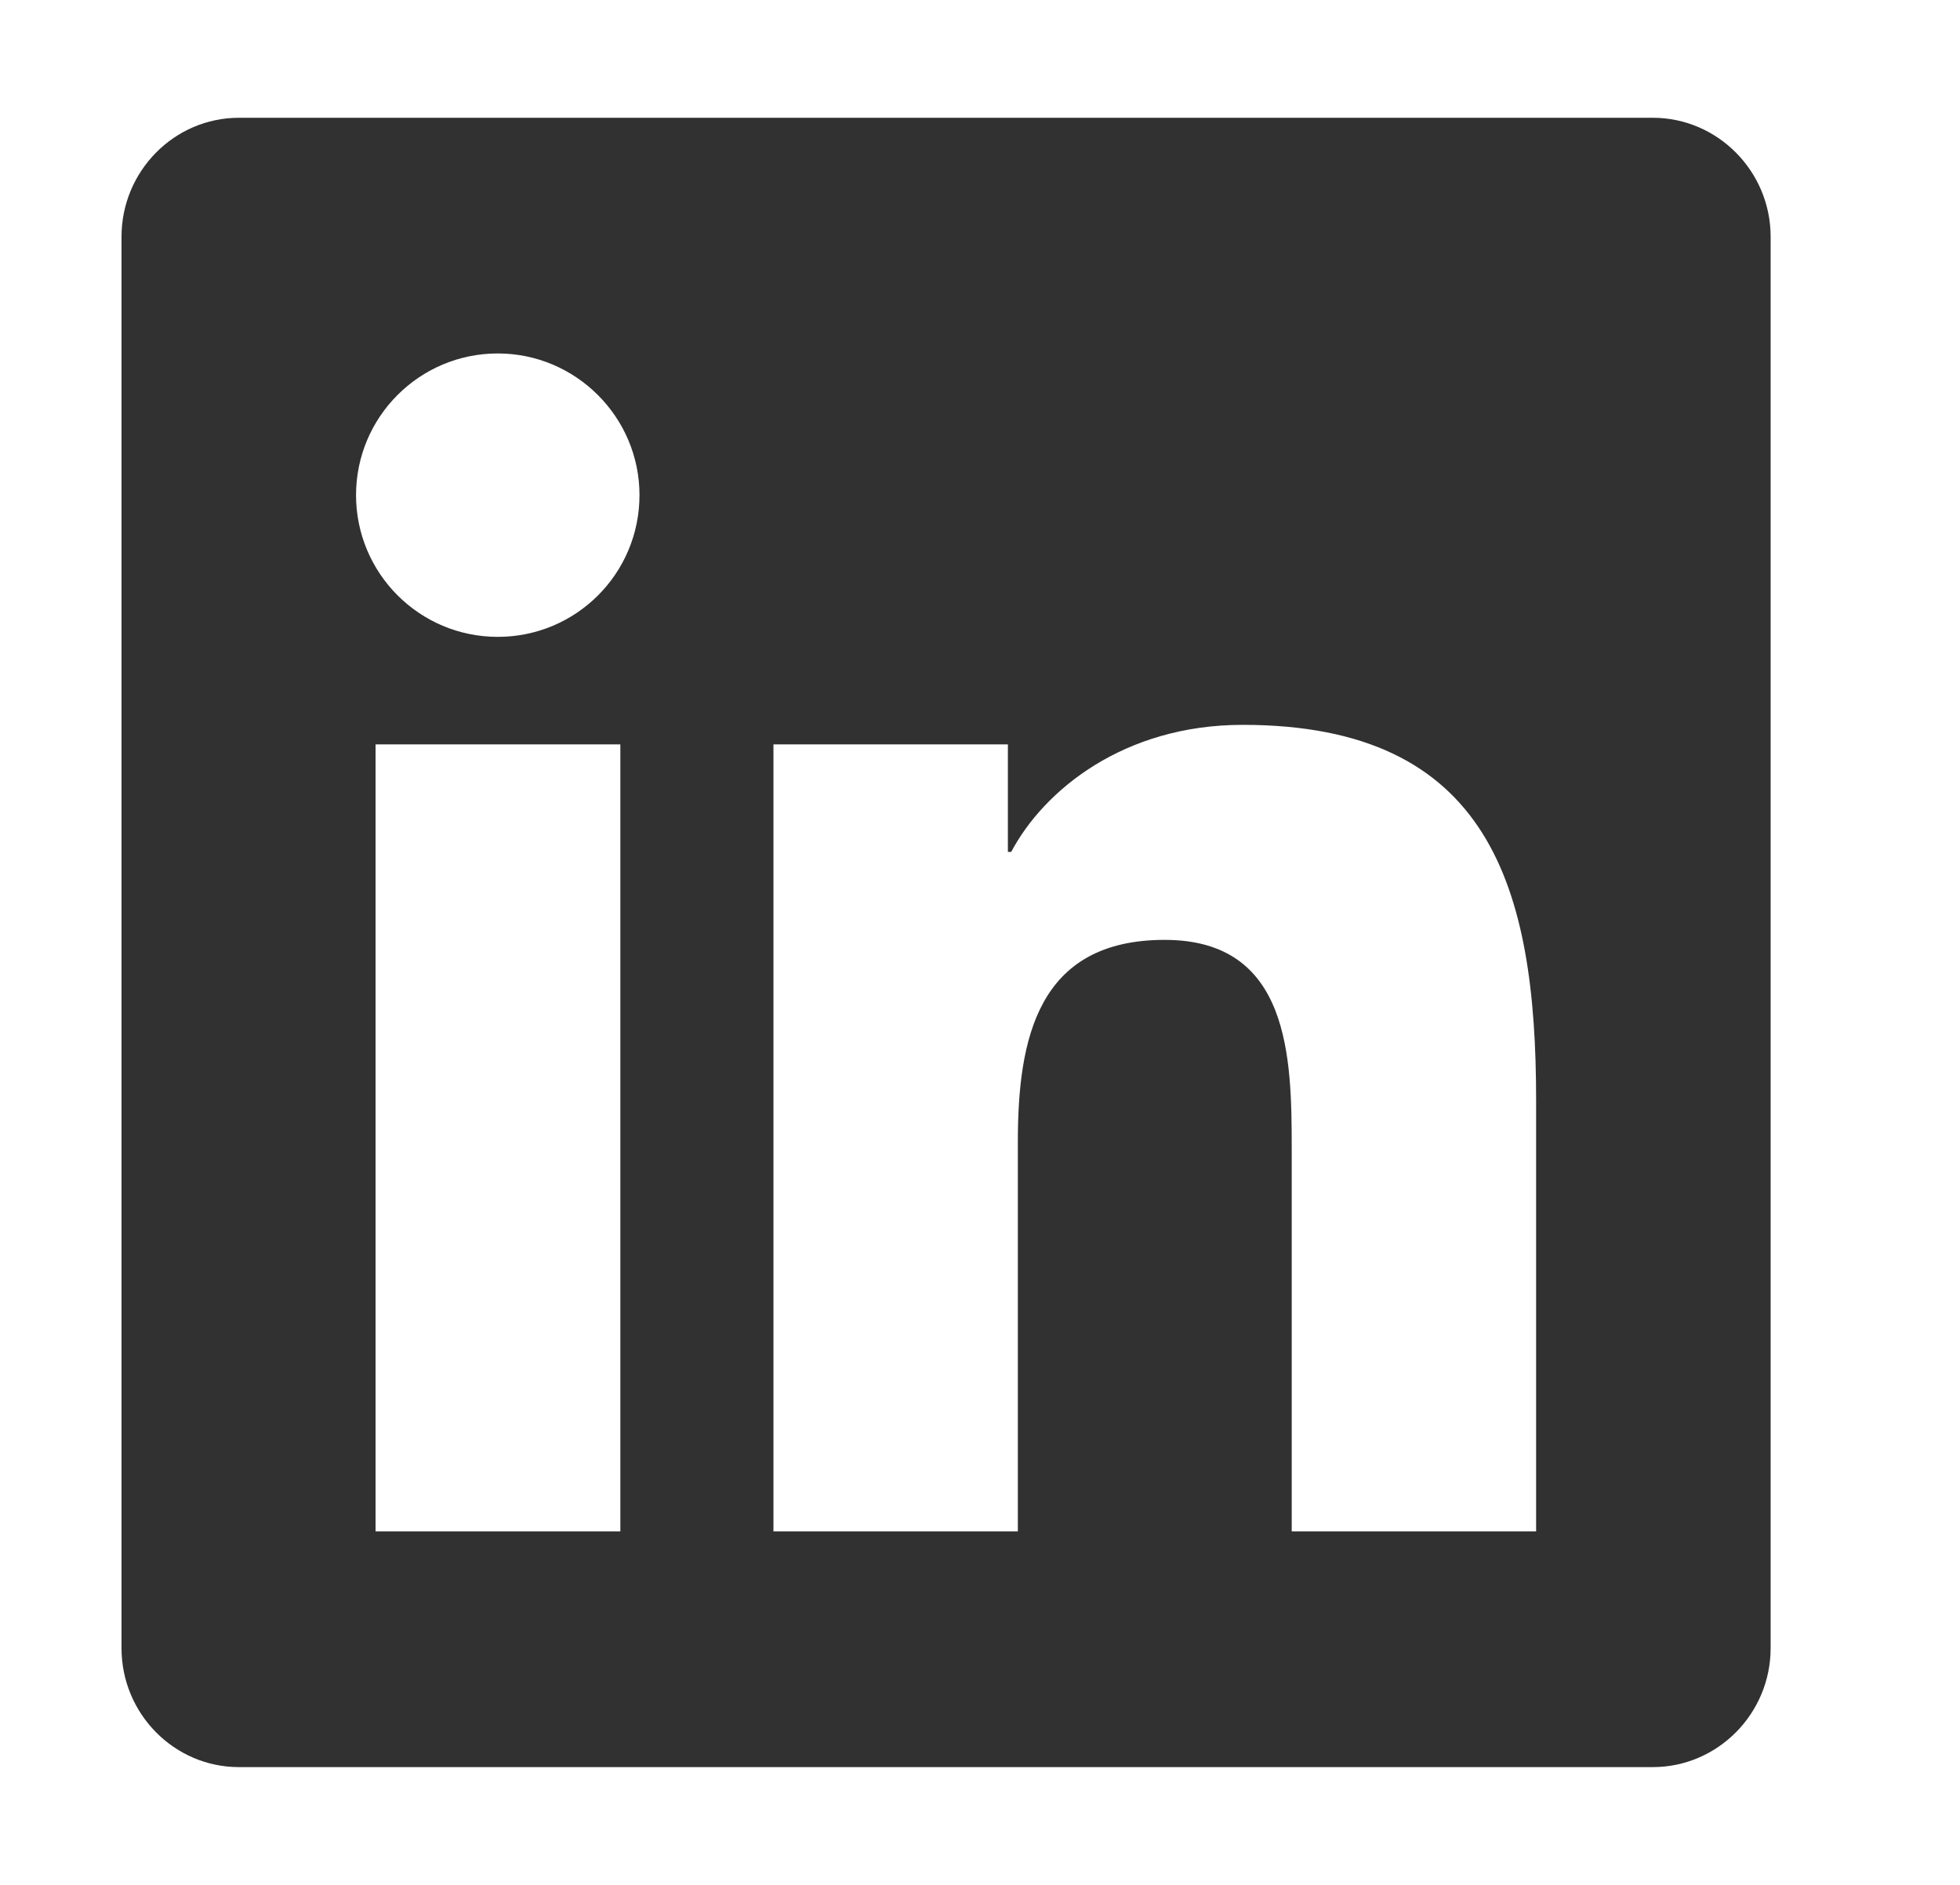
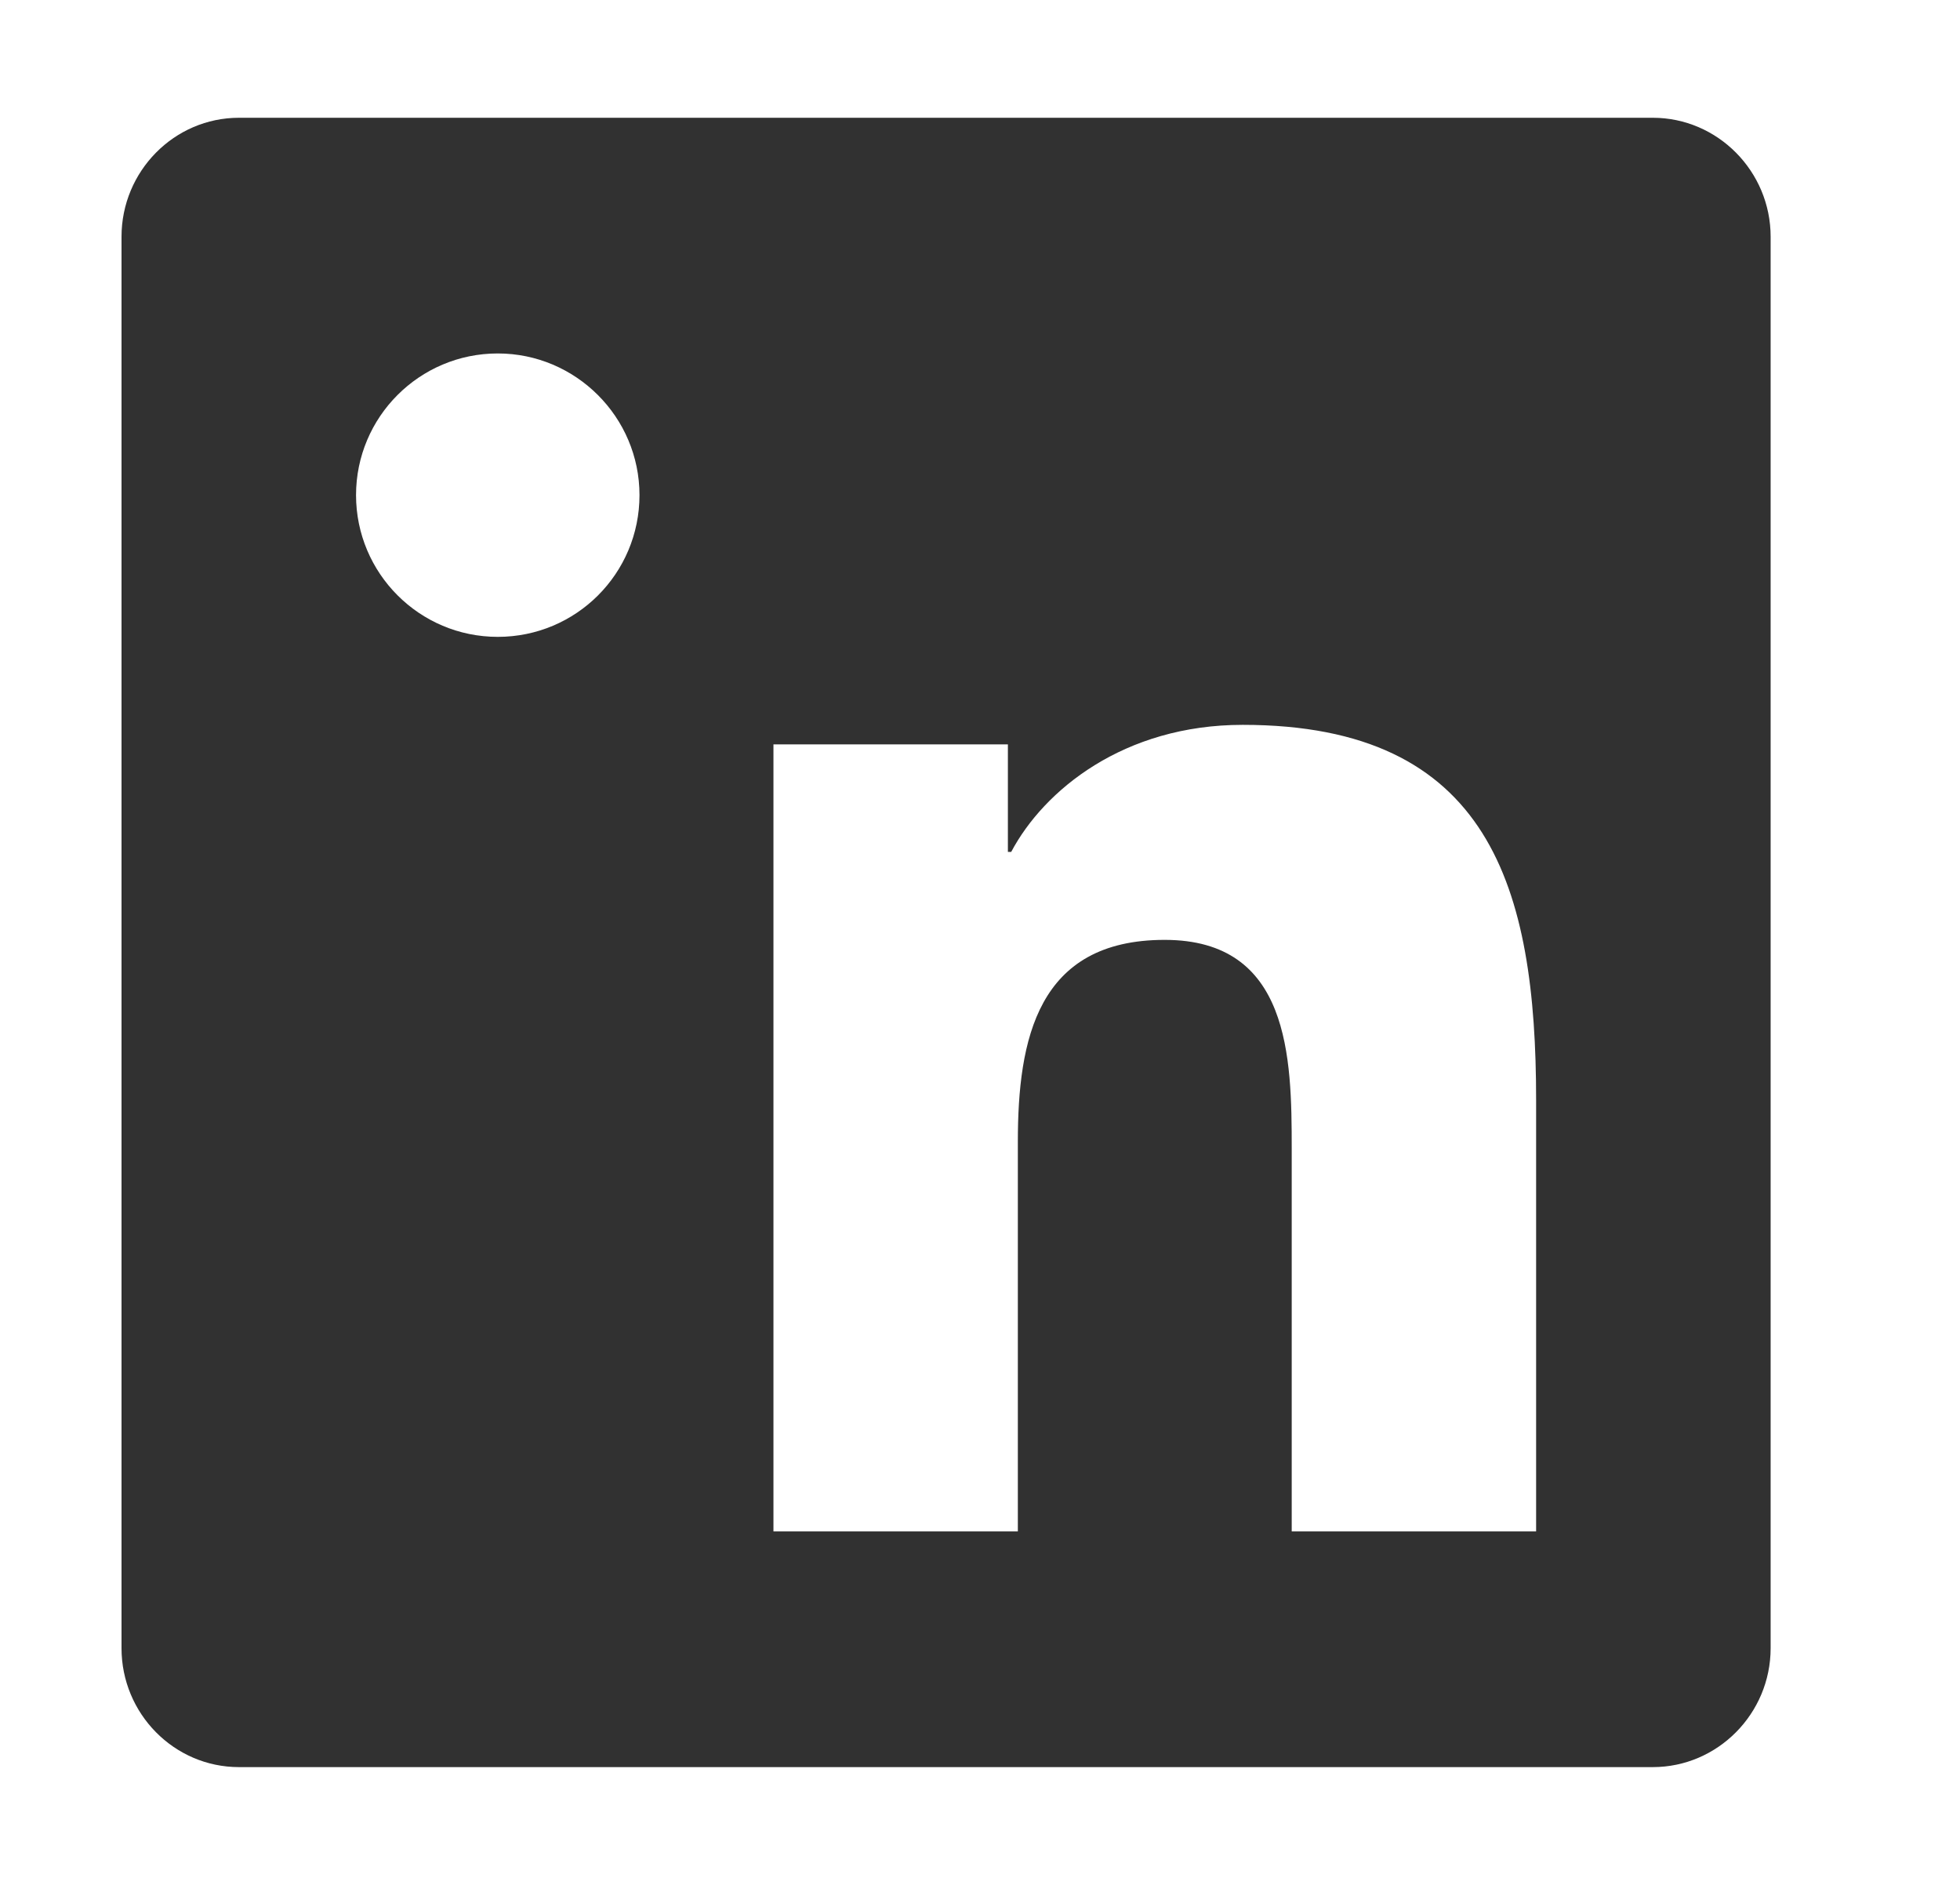
<svg xmlns="http://www.w3.org/2000/svg" width="26" height="25" viewBox="0 0 26 25" fill="none">
-   <path d="M21.925 1.562H3.17C2.311 1.562 1.612 2.271 1.612 3.14V21.86C1.612 22.73 2.311 23.438 3.17 23.438H21.925C22.784 23.438 23.488 22.73 23.488 21.86V3.14C23.488 2.271 22.784 1.562 21.925 1.562ZM8.224 20.312H4.982V9.873H8.229V20.312H8.224ZM6.603 8.447C5.563 8.447 4.723 7.603 4.723 6.567C4.723 5.532 5.563 4.688 6.603 4.688C7.638 4.688 8.483 5.532 8.483 6.567C8.483 7.607 7.643 8.447 6.603 8.447ZM20.377 20.312H17.135V15.234C17.135 14.023 17.11 12.466 15.45 12.466C13.761 12.466 13.502 13.784 13.502 15.146V20.312H10.26V9.873H13.37V11.299H13.414C13.849 10.479 14.908 9.614 16.485 9.614C19.767 9.614 20.377 11.777 20.377 14.59V20.312Z" fill="#313131" />
+   <path d="M21.925 1.562H3.17C2.311 1.562 1.612 2.271 1.612 3.14V21.86C1.612 22.73 2.311 23.438 3.17 23.438H21.925C22.784 23.438 23.488 22.73 23.488 21.86V3.14C23.488 2.271 22.784 1.562 21.925 1.562ZM8.224 20.312H4.982V9.873V20.312H8.224ZM6.603 8.447C5.563 8.447 4.723 7.603 4.723 6.567C4.723 5.532 5.563 4.688 6.603 4.688C7.638 4.688 8.483 5.532 8.483 6.567C8.483 7.607 7.643 8.447 6.603 8.447ZM20.377 20.312H17.135V15.234C17.135 14.023 17.11 12.466 15.45 12.466C13.761 12.466 13.502 13.784 13.502 15.146V20.312H10.26V9.873H13.37V11.299H13.414C13.849 10.479 14.908 9.614 16.485 9.614C19.767 9.614 20.377 11.777 20.377 14.59V20.312Z" fill="#313131" />
</svg>